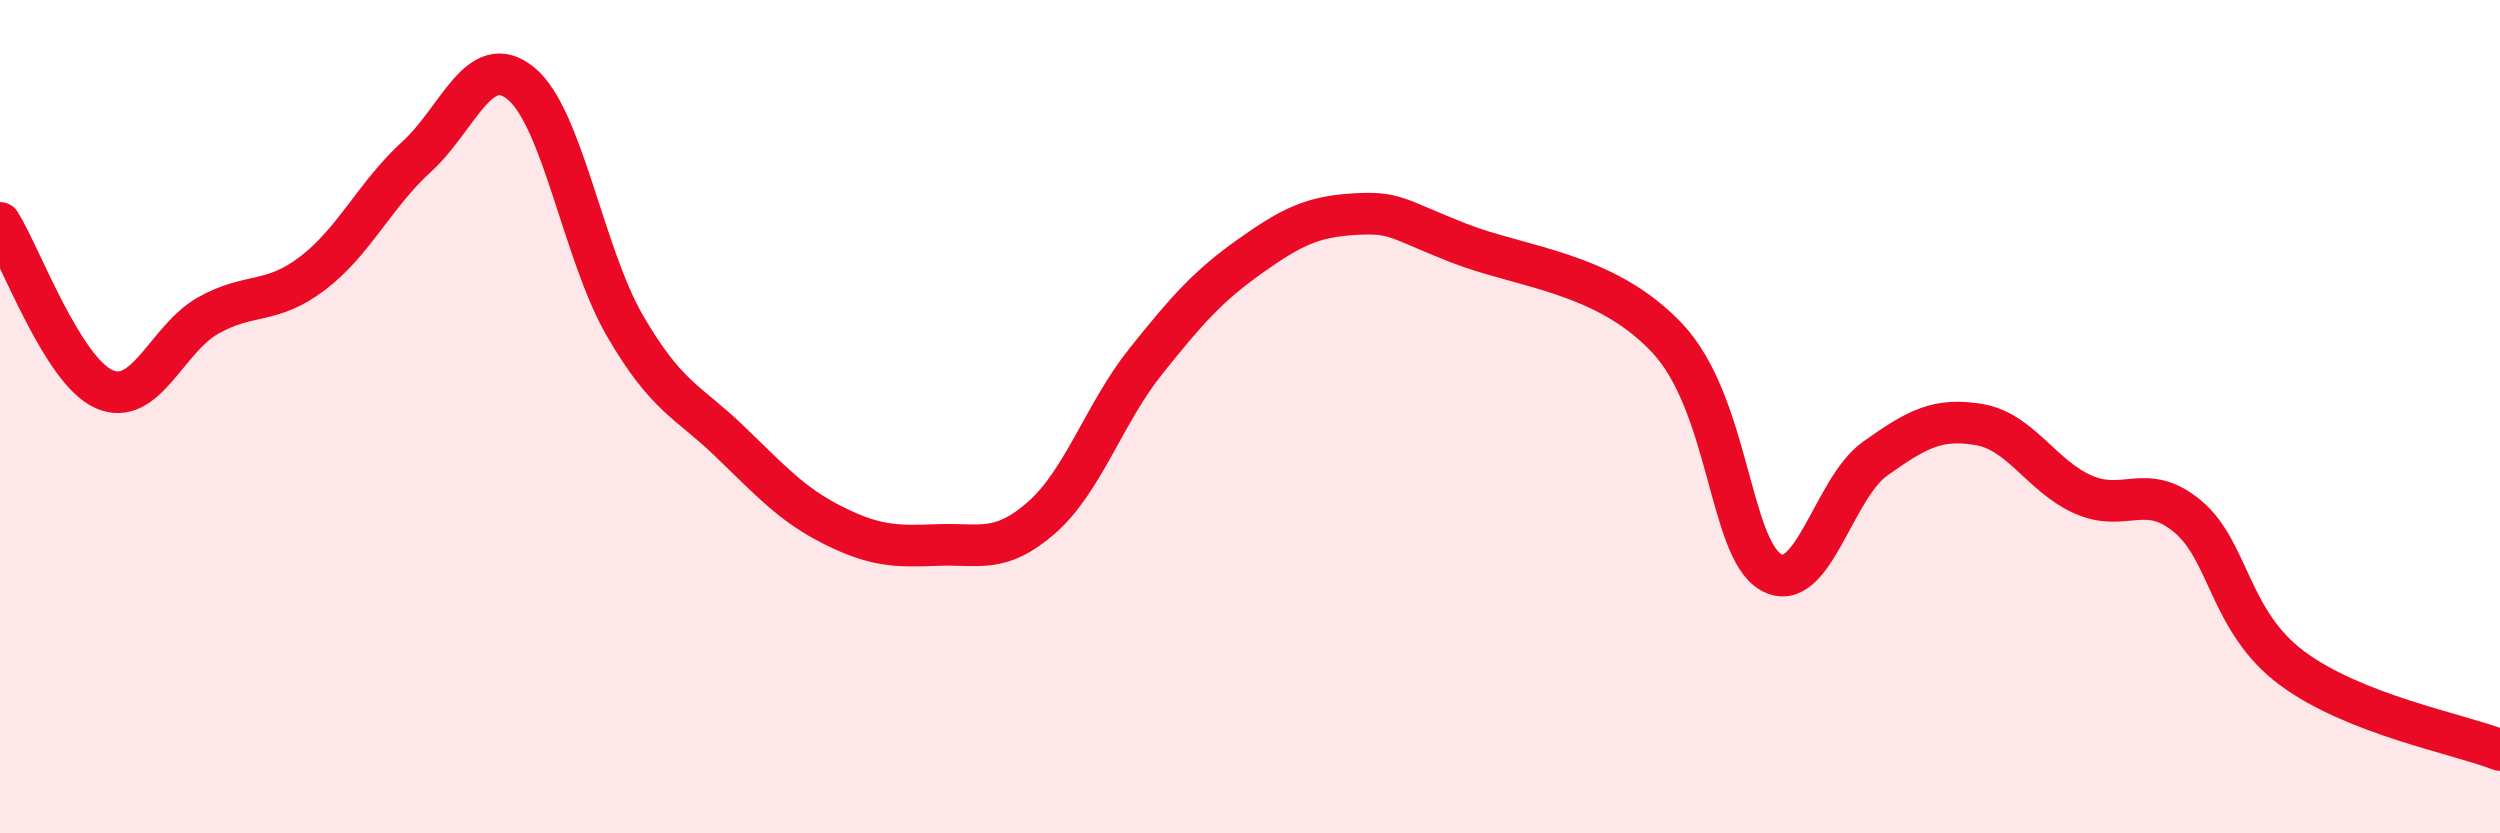
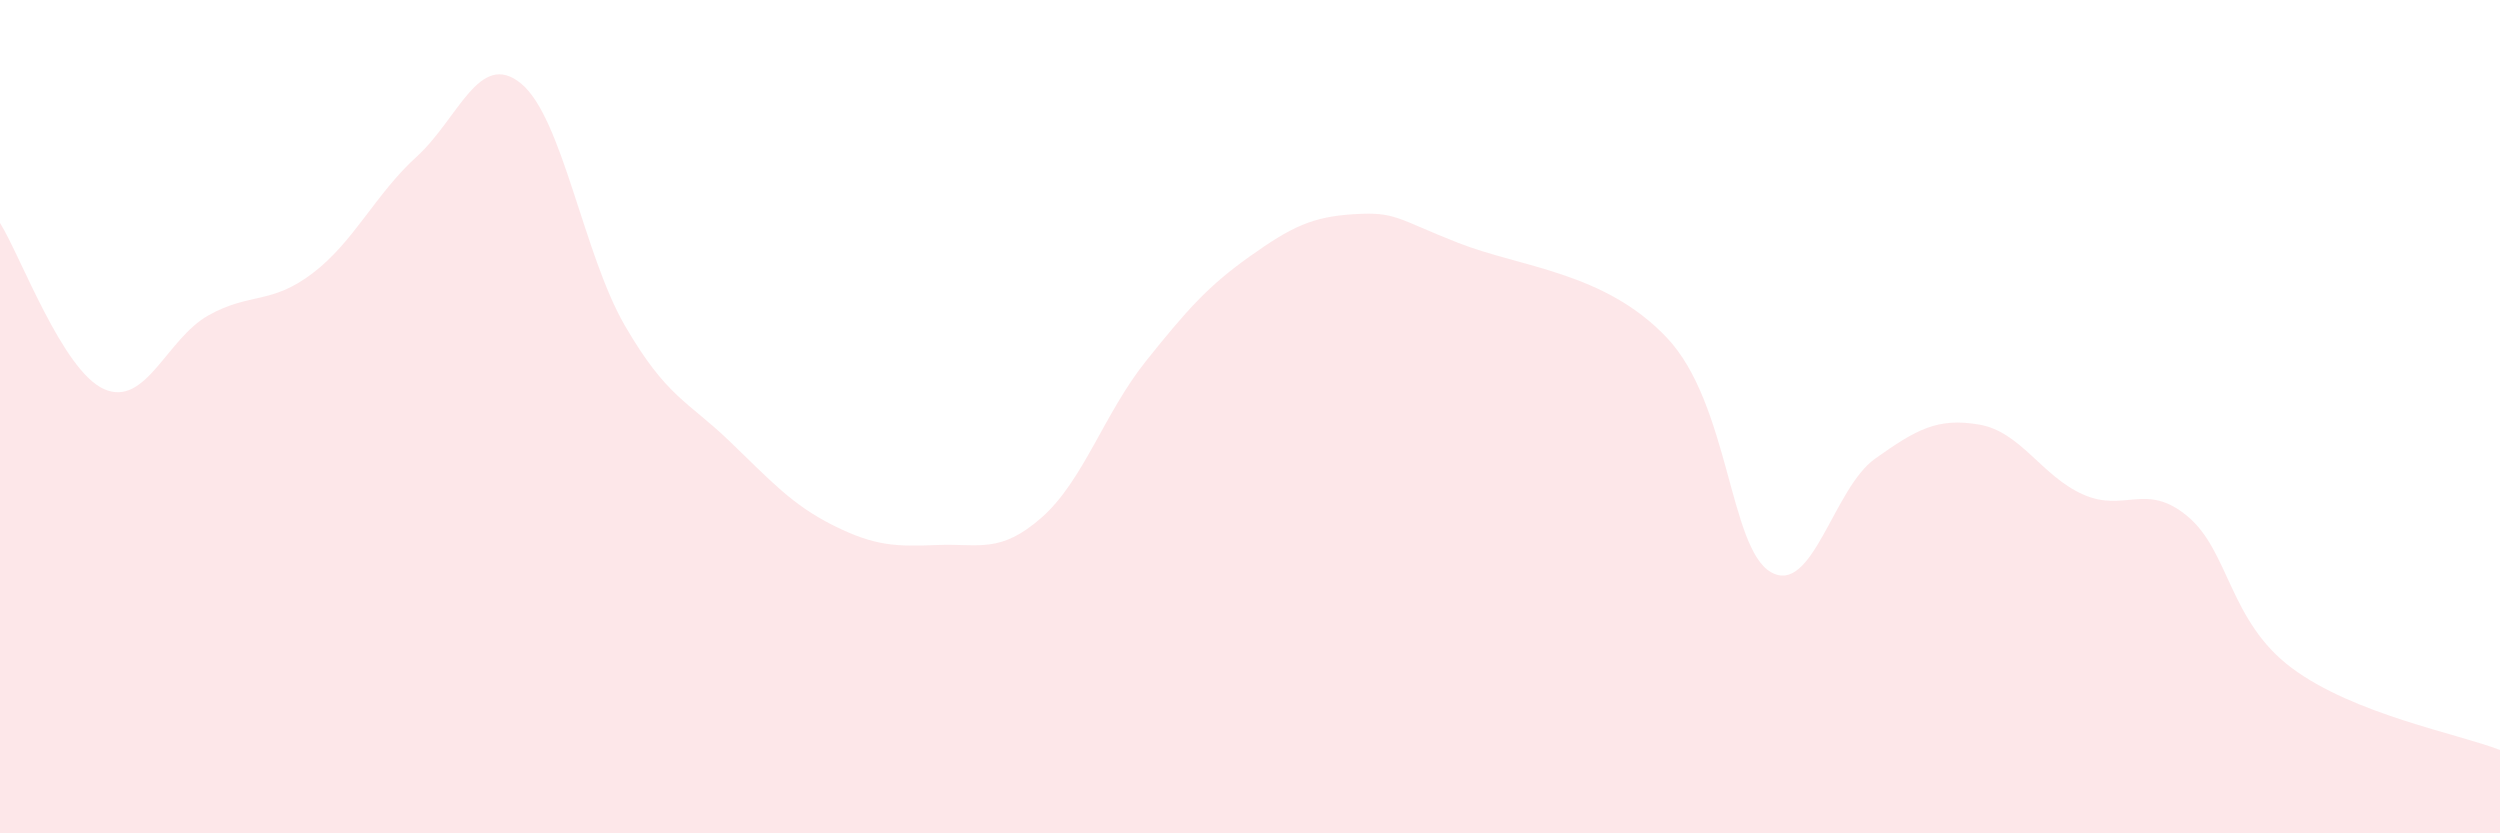
<svg xmlns="http://www.w3.org/2000/svg" width="60" height="20" viewBox="0 0 60 20">
  <path d="M 0,5.35 C 0.5,6.15 1.5,8.9 2.5,9.34 C 3.5,9.78 4,8.13 5,7.57 C 6,7.01 6.5,7.32 7.5,6.56 C 8.5,5.8 9,4.67 10,3.76 C 11,2.85 11.5,1.19 12.5,2 C 13.5,2.81 14,6.1 15,7.82 C 16,9.54 16.5,9.62 17.5,10.58 C 18.5,11.54 19,12.11 20,12.61 C 21,13.11 21.5,13.12 22.5,13.08 C 23.5,13.04 24,13.3 25,12.42 C 26,11.54 26.5,9.92 27.5,8.67 C 28.5,7.42 29,6.86 30,6.15 C 31,5.44 31.5,5.2 32.5,5.14 C 33.5,5.08 33.5,5.24 35,5.83 C 36.5,6.42 38.5,6.52 40,8.1 C 41.5,9.68 41.5,13.15 42.5,13.73 C 43.5,14.31 44,11.72 45,11.01 C 46,10.3 46.5,10.02 47.5,10.19 C 48.5,10.36 49,11.43 50,11.87 C 51,12.31 51.5,11.56 52.5,12.39 C 53.5,13.22 53.5,14.91 55,16.03 C 56.5,17.15 59,17.61 60,18L60 20L0 20Z" fill="#EB0A25" opacity="0.1" stroke-linecap="round" stroke-linejoin="round" />
-   <path d="M 0,5.35 C 0.5,6.15 1.5,8.9 2.5,9.34 C 3.5,9.78 4,8.13 5,7.57 C 6,7.01 6.5,7.32 7.5,6.56 C 8.5,5.8 9,4.67 10,3.76 C 11,2.85 11.5,1.19 12.5,2 C 13.5,2.81 14,6.1 15,7.82 C 16,9.54 16.5,9.62 17.5,10.58 C 18.5,11.54 19,12.11 20,12.61 C 21,13.11 21.5,13.12 22.5,13.08 C 23.5,13.04 24,13.3 25,12.42 C 26,11.54 26.5,9.92 27.5,8.67 C 28.5,7.42 29,6.86 30,6.15 C 31,5.44 31.5,5.2 32.5,5.14 C 33.5,5.08 33.5,5.24 35,5.83 C 36.5,6.42 38.5,6.52 40,8.1 C 41.5,9.68 41.5,13.15 42.5,13.73 C 43.5,14.31 44,11.72 45,11.01 C 46,10.3 46.5,10.02 47.5,10.19 C 48.5,10.36 49,11.43 50,11.87 C 51,12.31 51.5,11.56 52.5,12.39 C 53.5,13.22 53.5,14.91 55,16.03 C 56.5,17.15 59,17.61 60,18" stroke="#EB0A25" stroke-width="1" fill="none" stroke-linecap="round" stroke-linejoin="round" />
</svg>